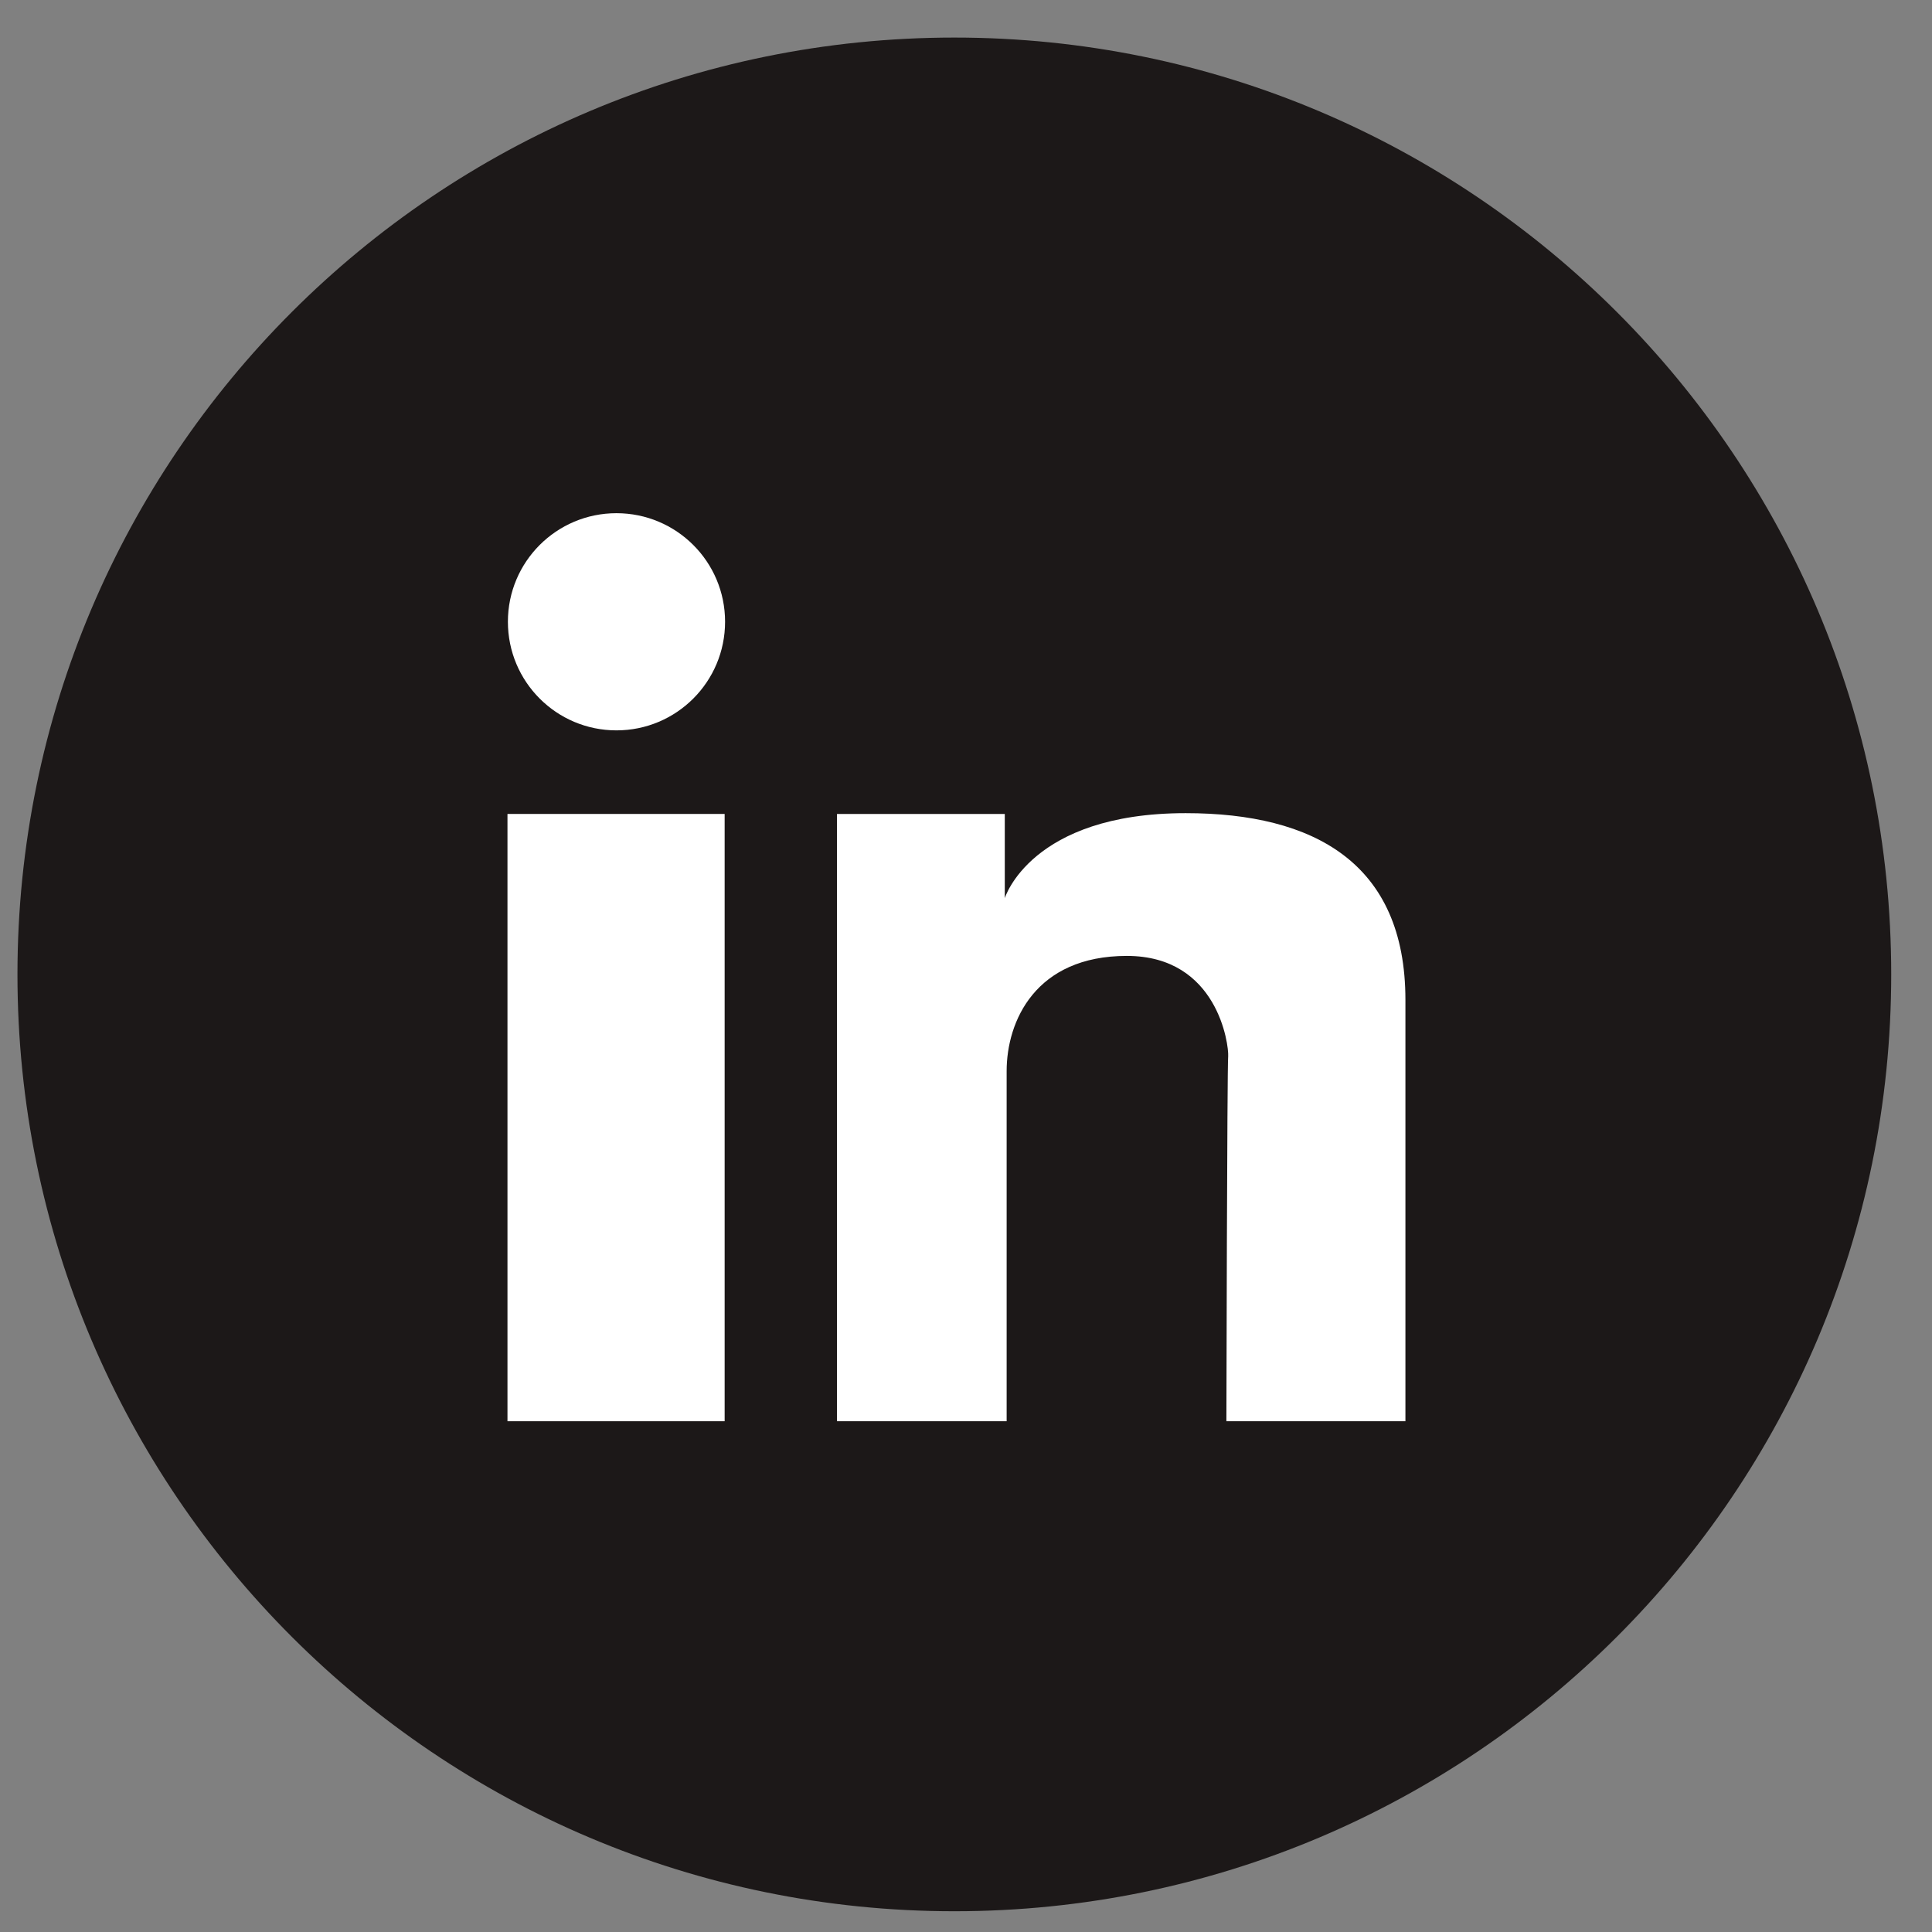
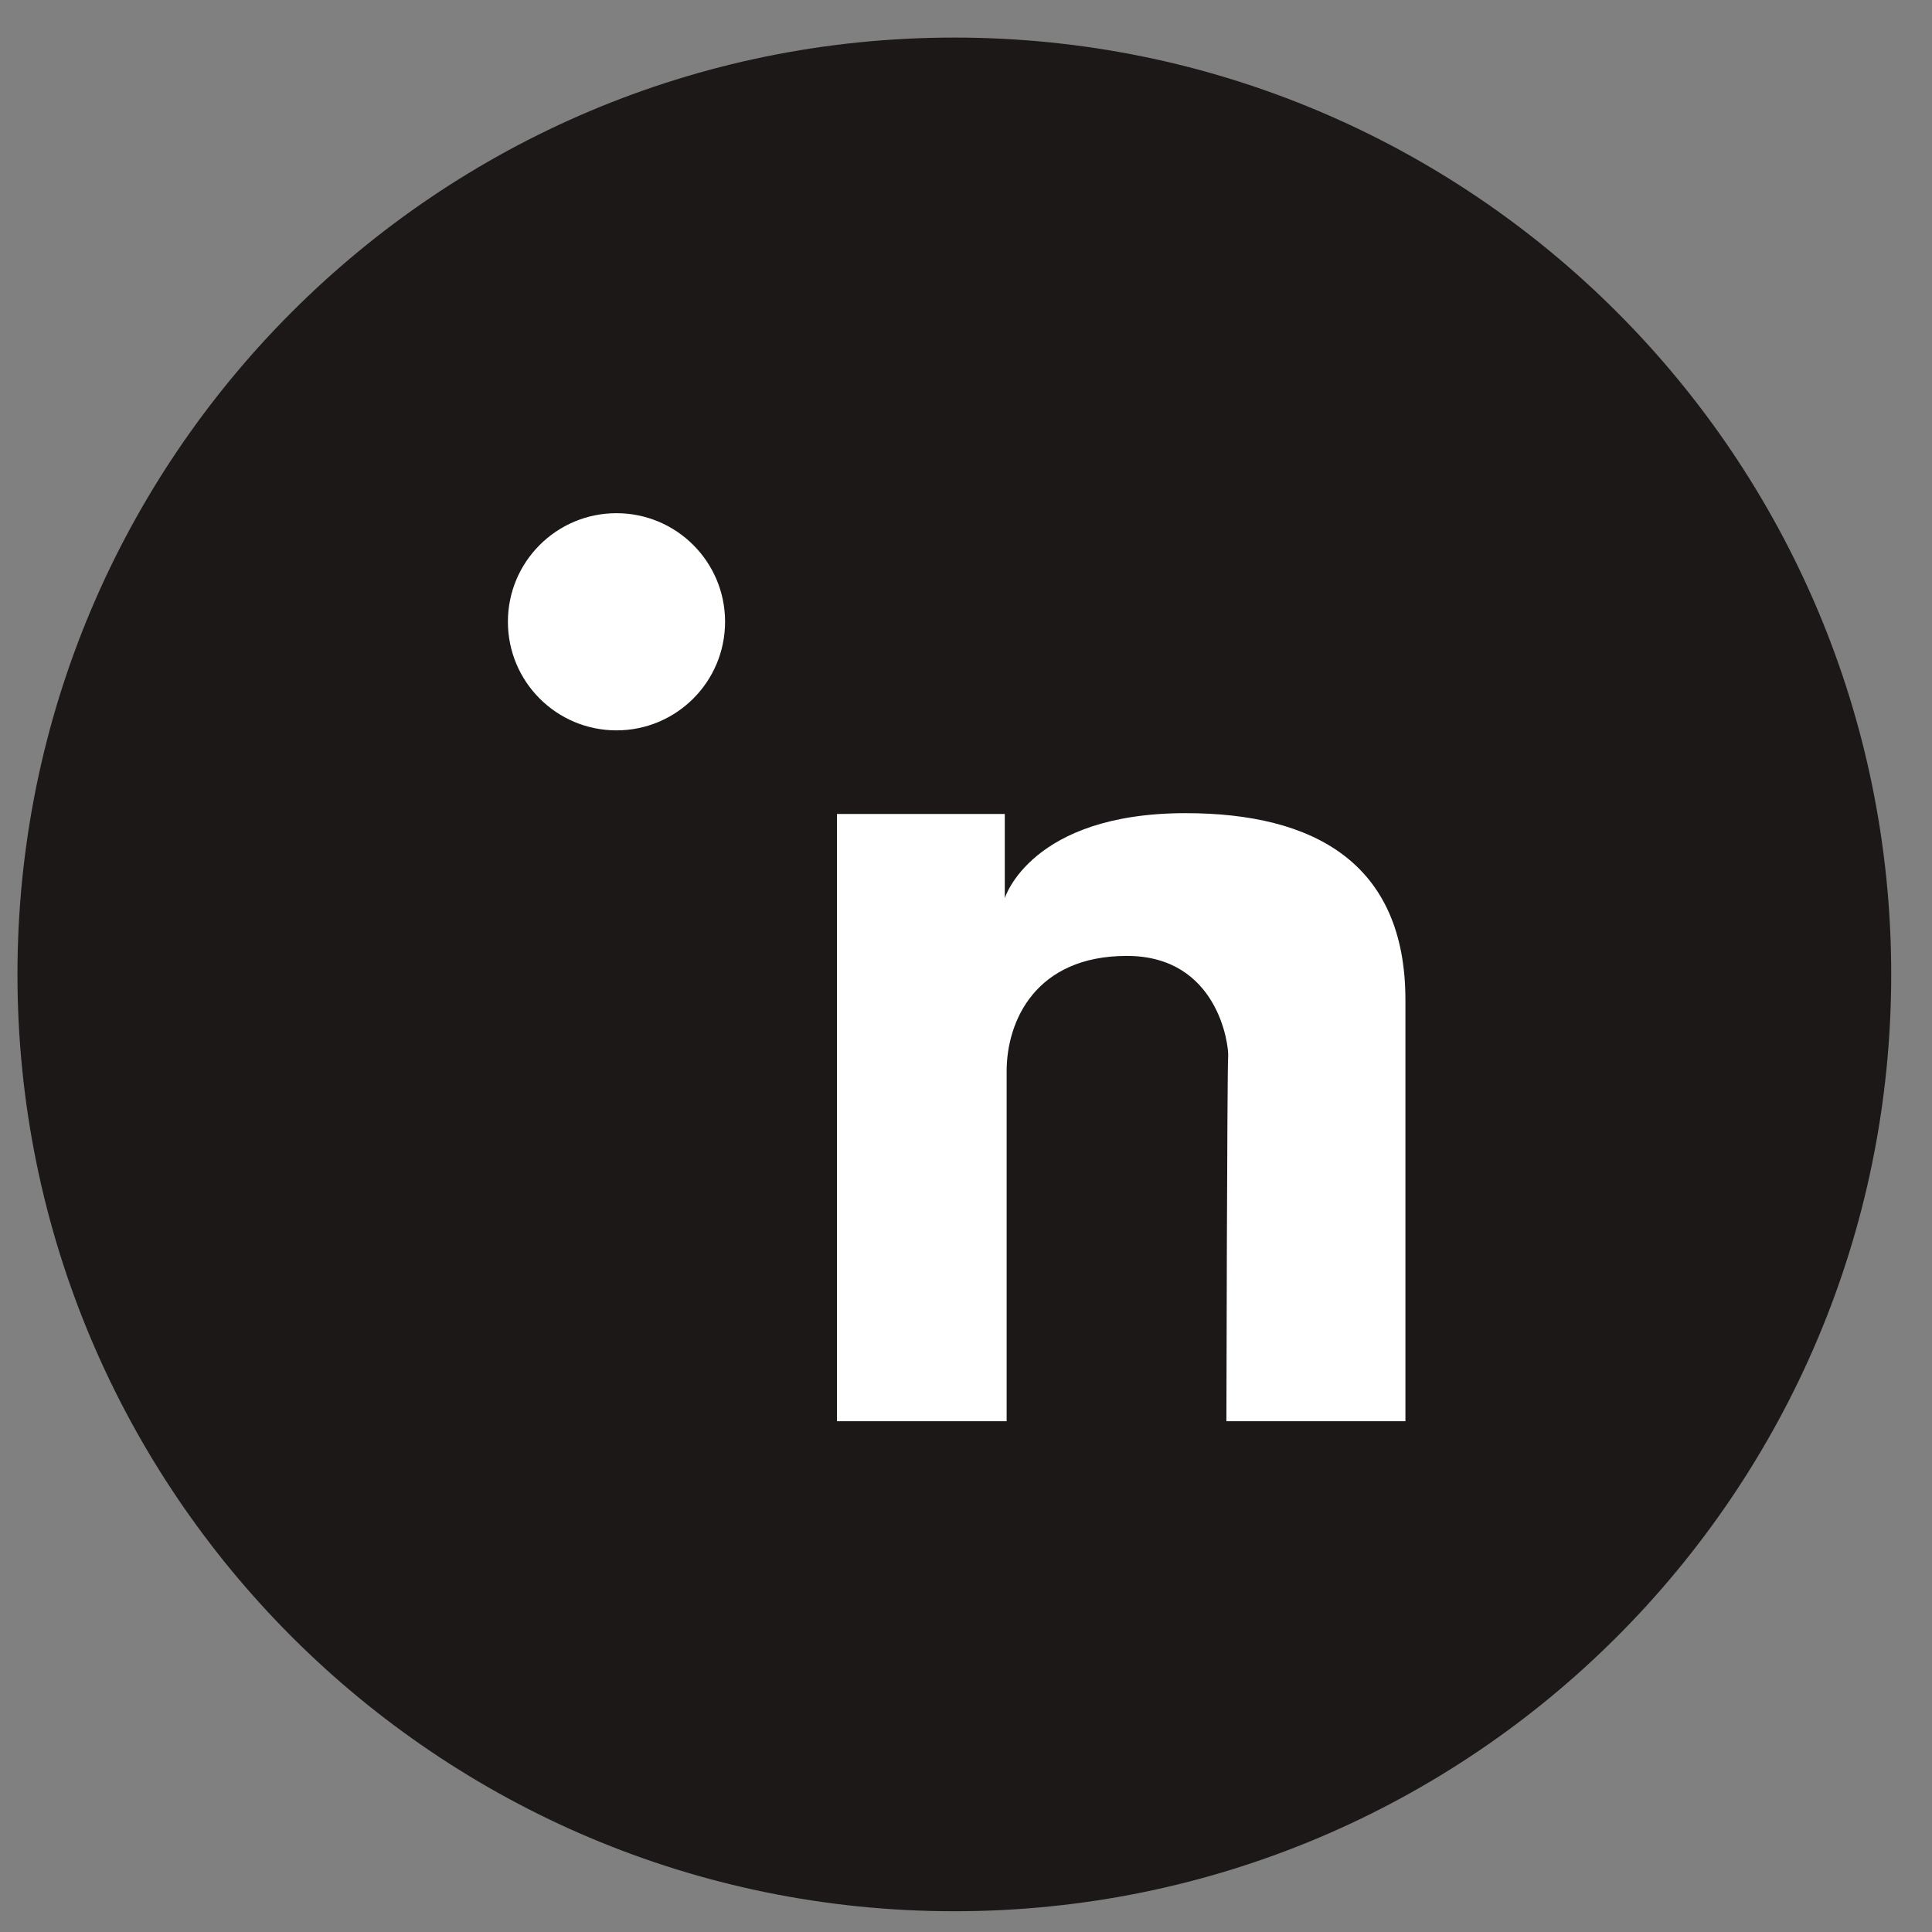
<svg xmlns="http://www.w3.org/2000/svg" fill="none" viewBox="0 0 27 27" height="27" width="27">
  <rect x="0" y="0" width="27" height="27" fill="#808080" stroke="none" />
  <path fill="#1C1818" d="M13.337 26.71C20.568 26.71 26.43 20.849 26.43 13.617C26.43 6.387 20.568 0.525 13.337 0.525C6.106 0.525 0.244 6.387 0.244 13.617C0.244 20.849 6.106 26.71 13.337 26.71Z" />
-   <path fill="white" d="M7.092 11.375H10.127V19.862H7.092V11.375Z" />
  <path fill="white" d="M16.57 11.364C14.403 11.364 14.042 12.552 14.042 12.552V11.375H11.697V19.862H14.068C14.068 19.862 14.068 15.659 14.068 14.969C14.068 14.273 14.469 13.359 15.748 13.359C17.022 13.359 17.174 14.608 17.164 14.76C17.149 14.913 17.139 19.862 17.139 19.862H19.641C19.641 19.862 19.641 15.034 19.641 13.974C19.641 12.06 18.362 11.364 16.57 11.364Z" />
  <path fill="white" d="M8.615 10.207C9.454 10.207 10.133 9.528 10.133 8.689C10.133 7.851 9.454 7.172 8.615 7.172C7.777 7.172 7.098 7.851 7.098 8.689C7.098 9.528 7.777 10.207 8.615 10.207Z" />
</svg>